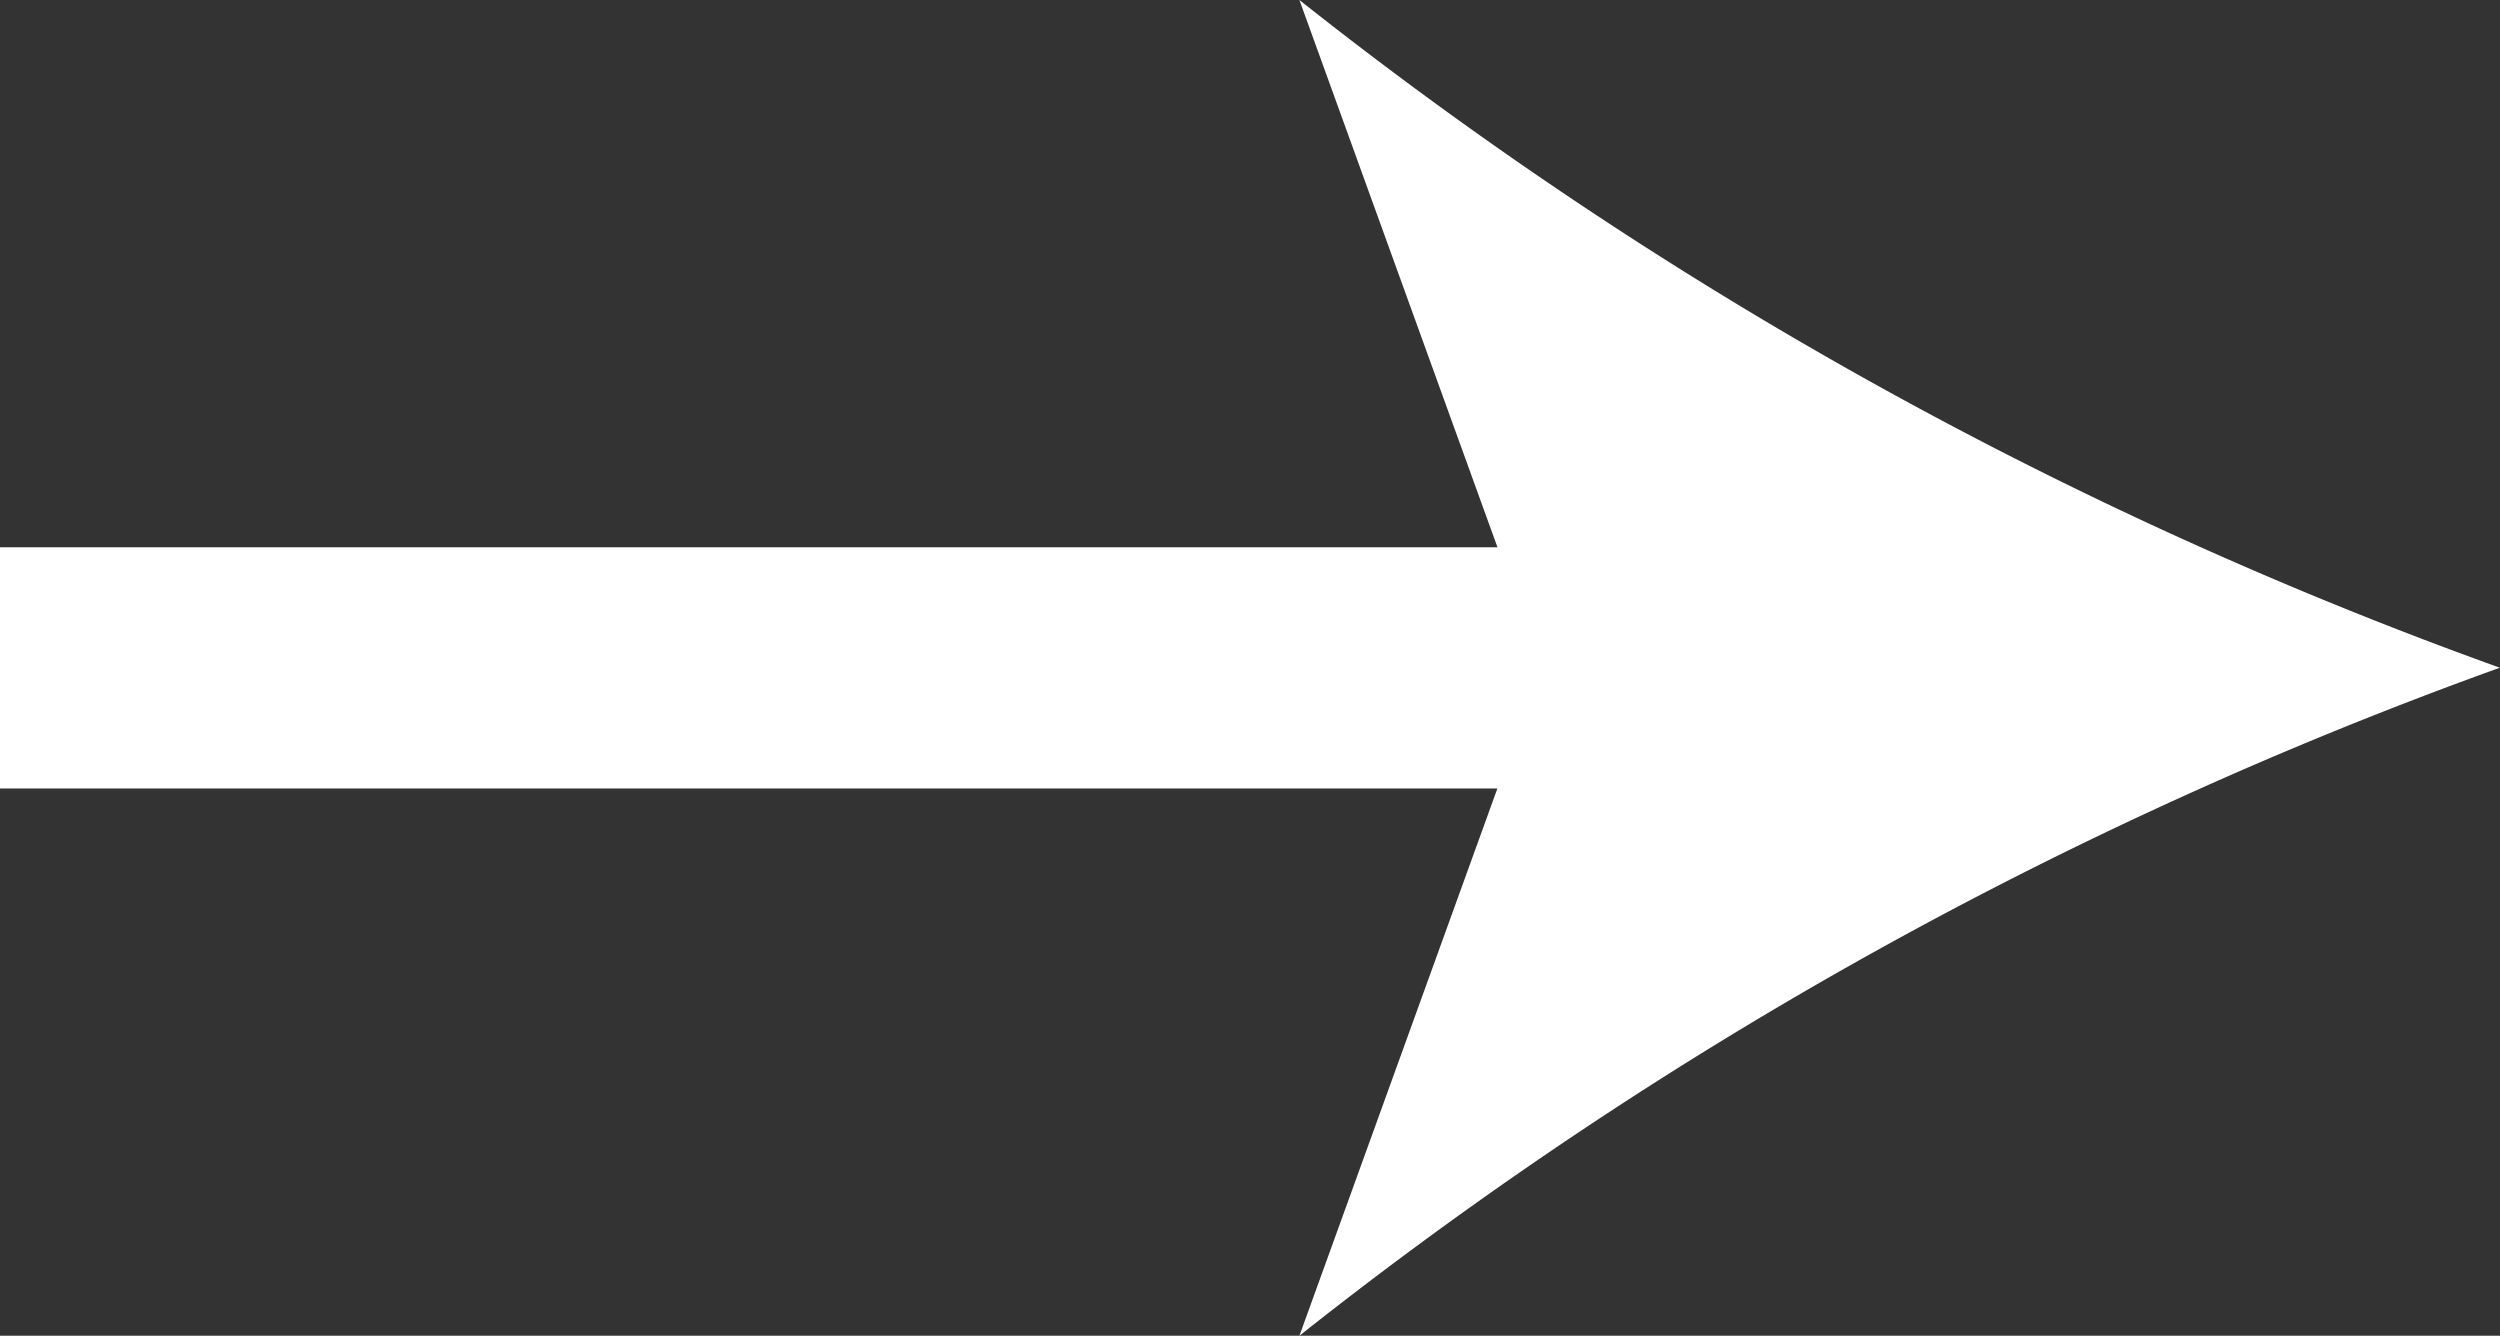
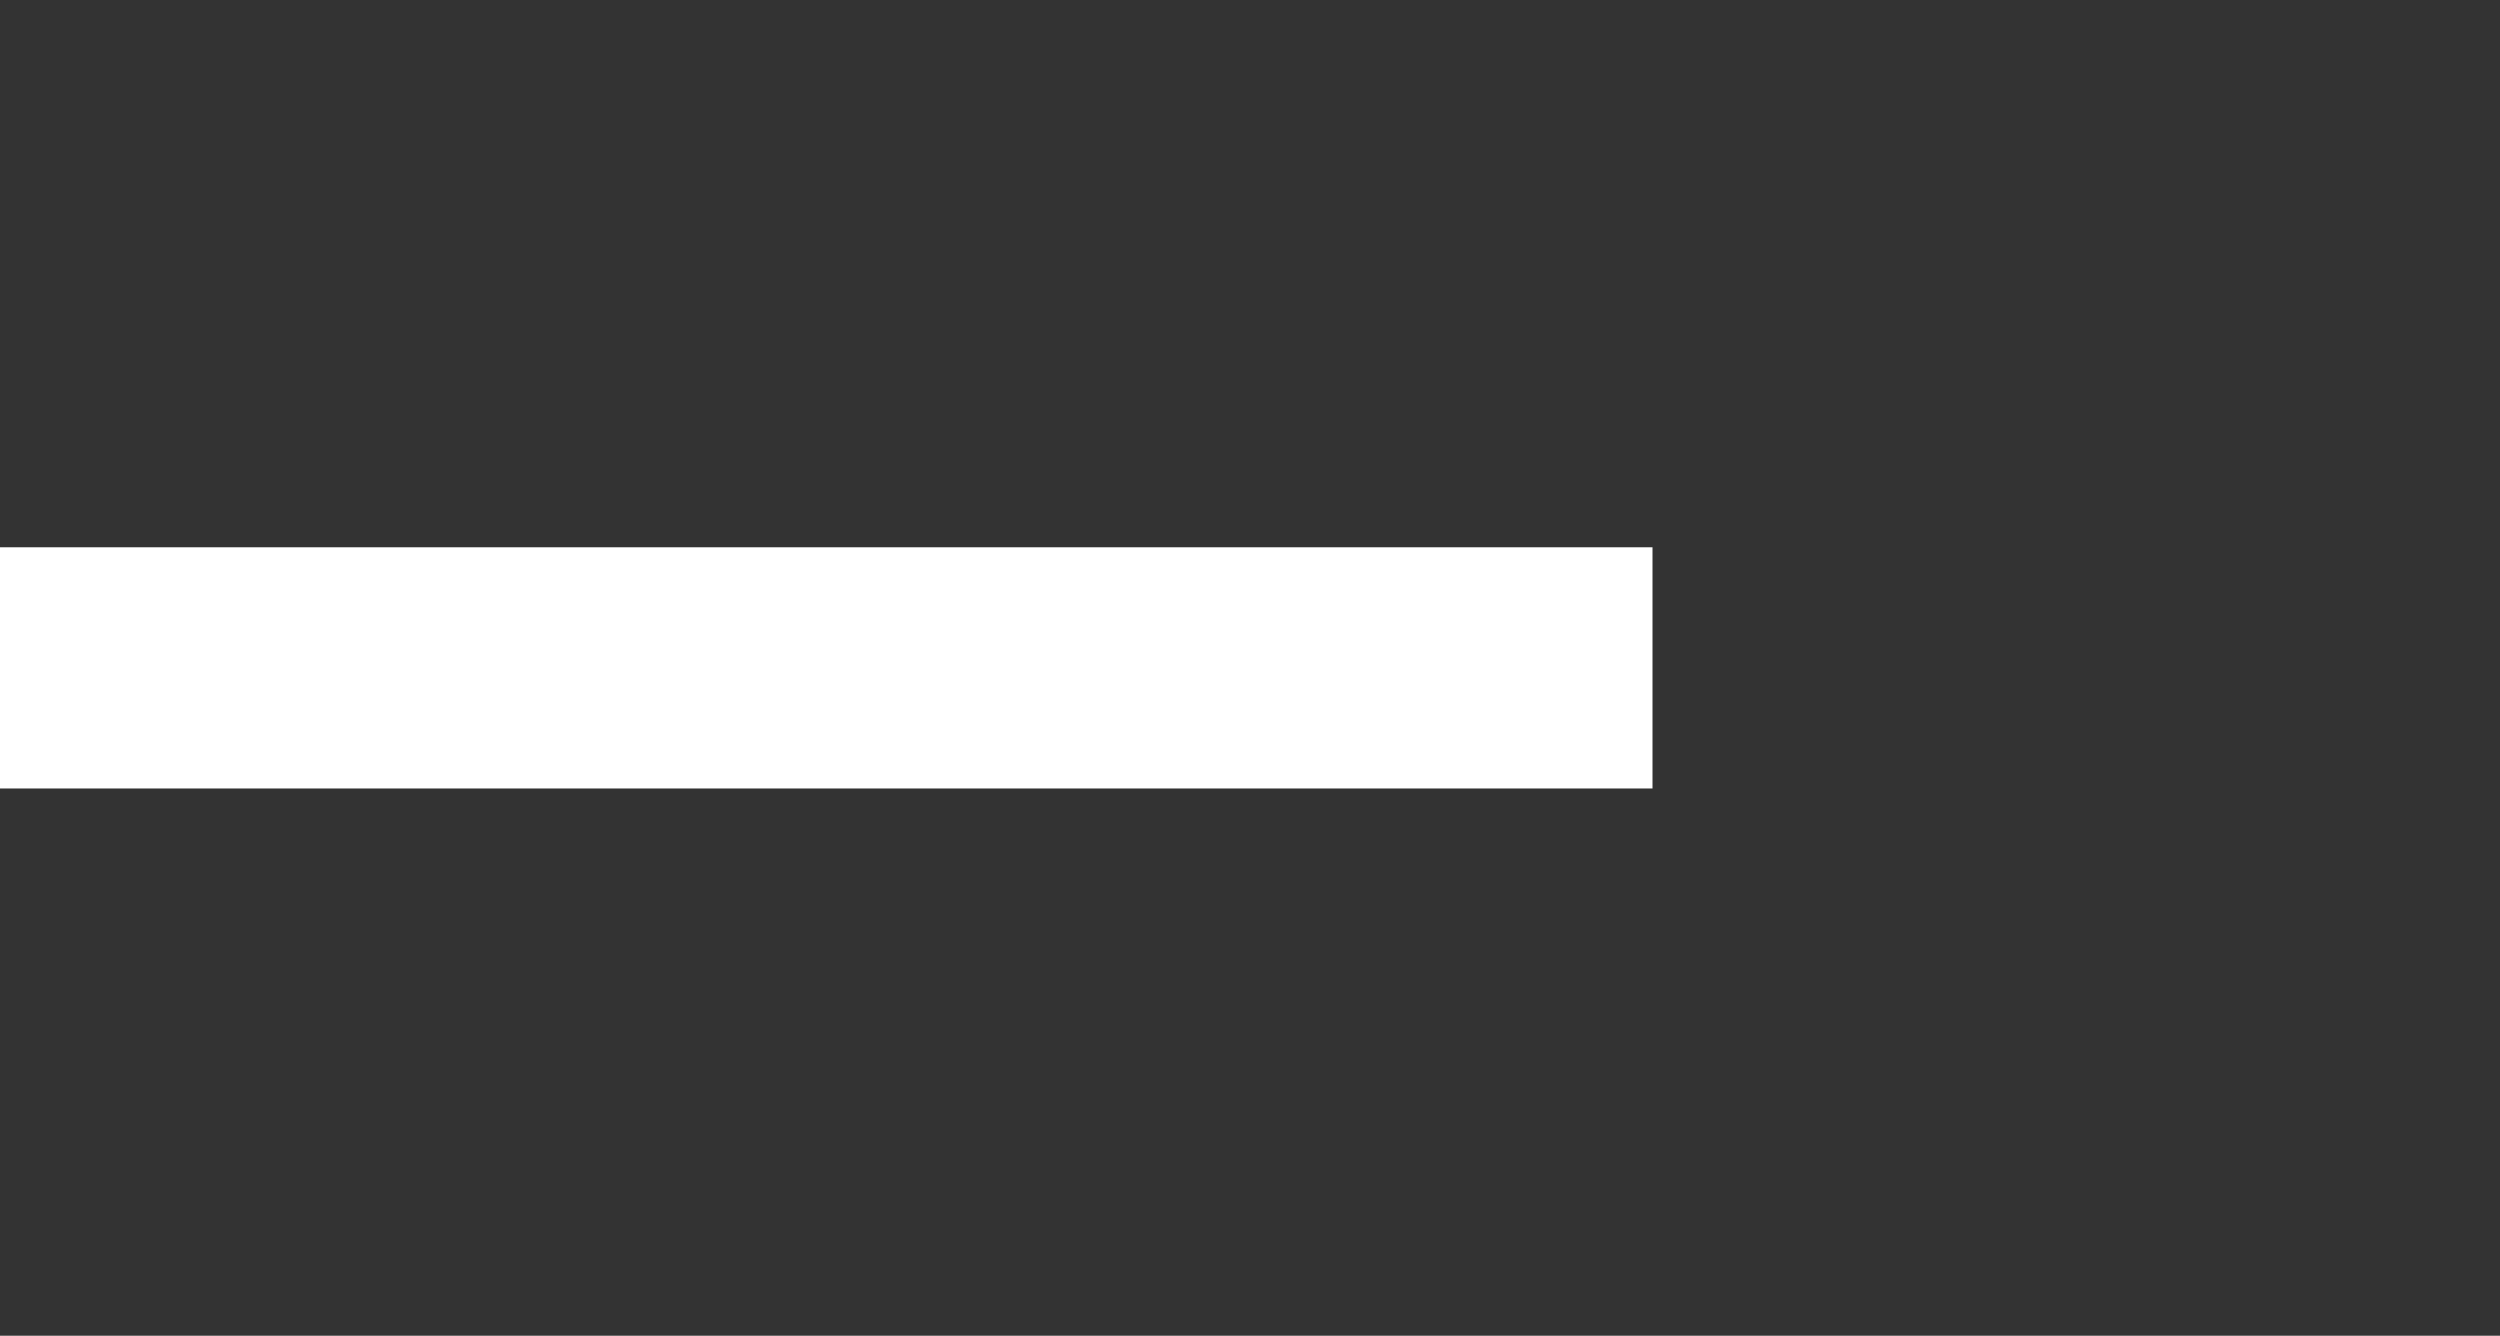
<svg xmlns="http://www.w3.org/2000/svg" width="16.646" height="8.894" viewBox="0 0 16.646 8.894">
  <rect x="0" y="0" width="16.646" height="8.894" fill="#333333" stroke="none" />
  <g id="グループ_146133" data-name="グループ 146133" transform="translate(-26.018 -27.09)">
    <line id="線_217" data-name="線 217" x2="11.003" transform="translate(26.018 31.537)" fill="none" stroke="#fff" stroke-miterlimit="10" stroke-width="1.606" />
-     <path id="パス_171135" data-name="パス 171135" d="M67.542,50.975a28.268,28.268,0,0,0-7.993,4.448l1.609-4.448-1.609-4.446a28.251,28.251,0,0,0,7.993,4.446" transform="translate(-24.879 -19.439)" fill="#fff" />
  </g>
</svg>